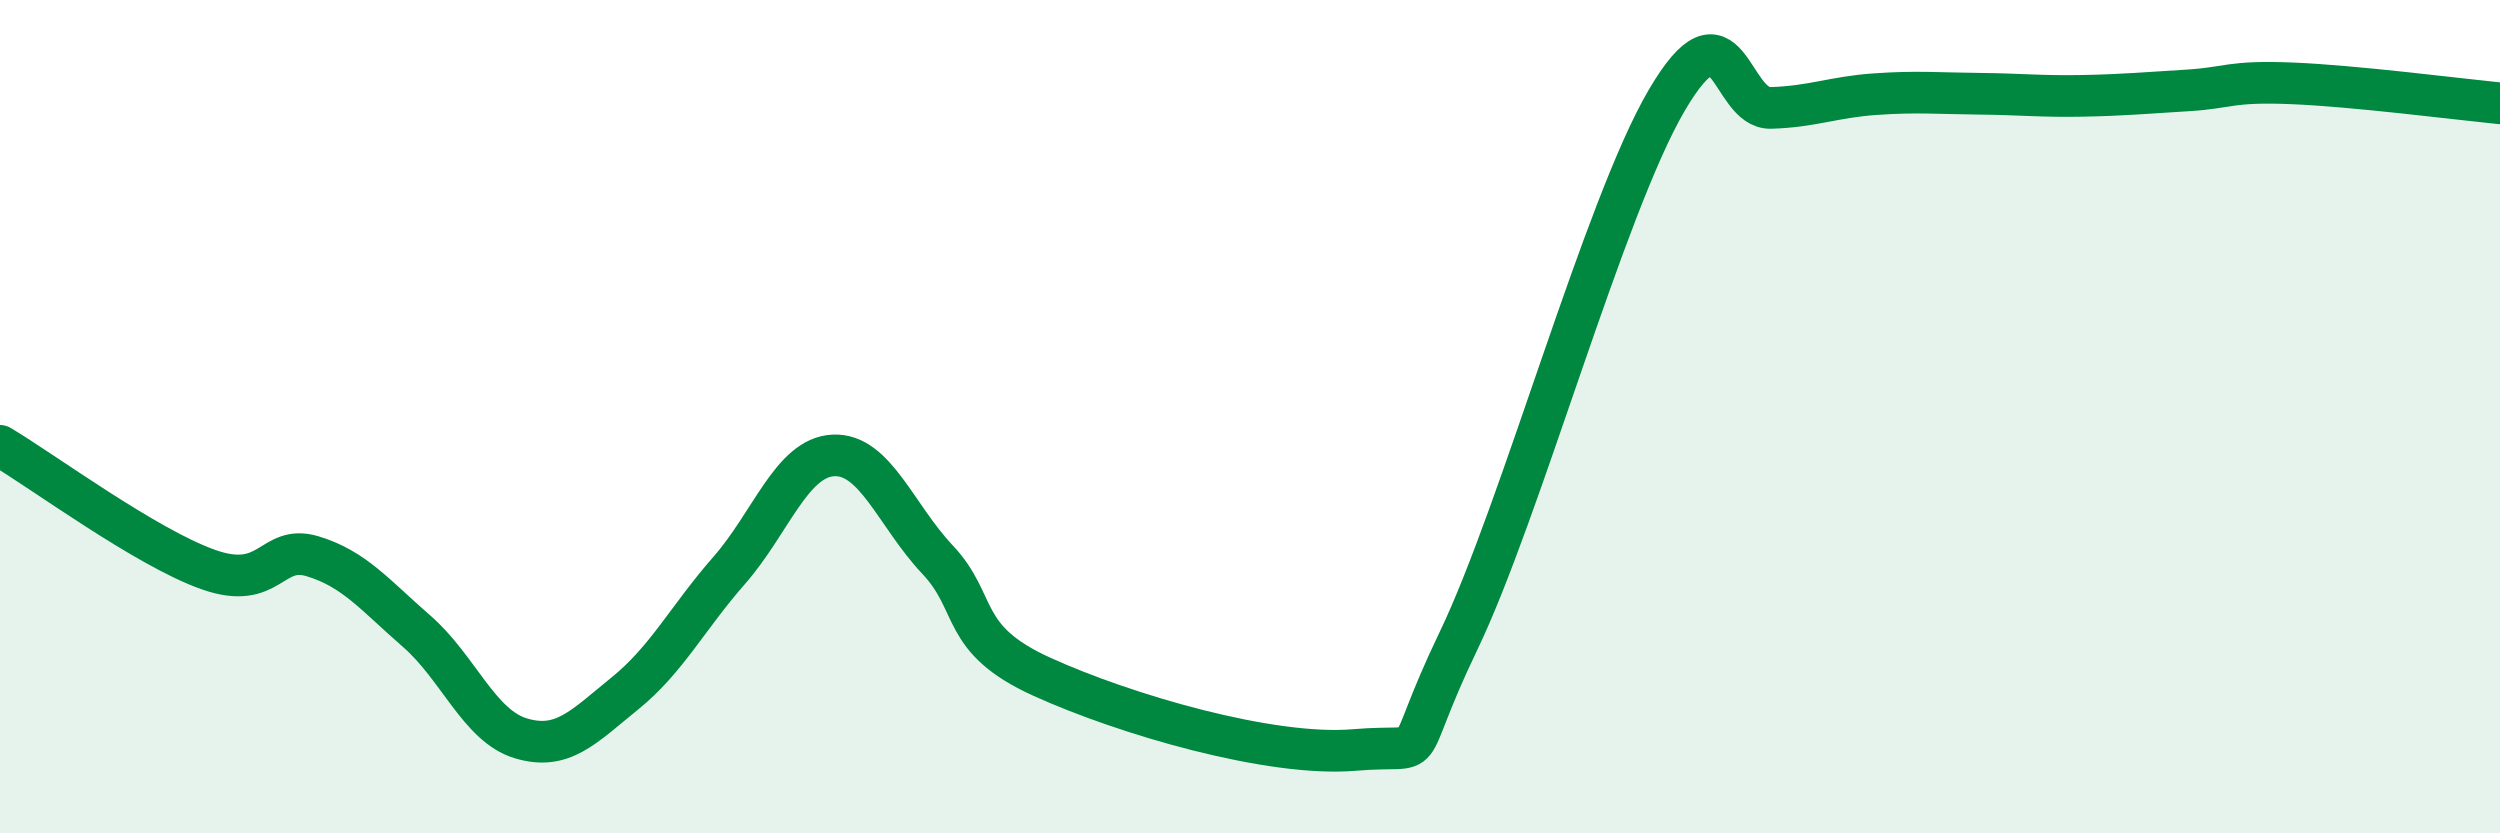
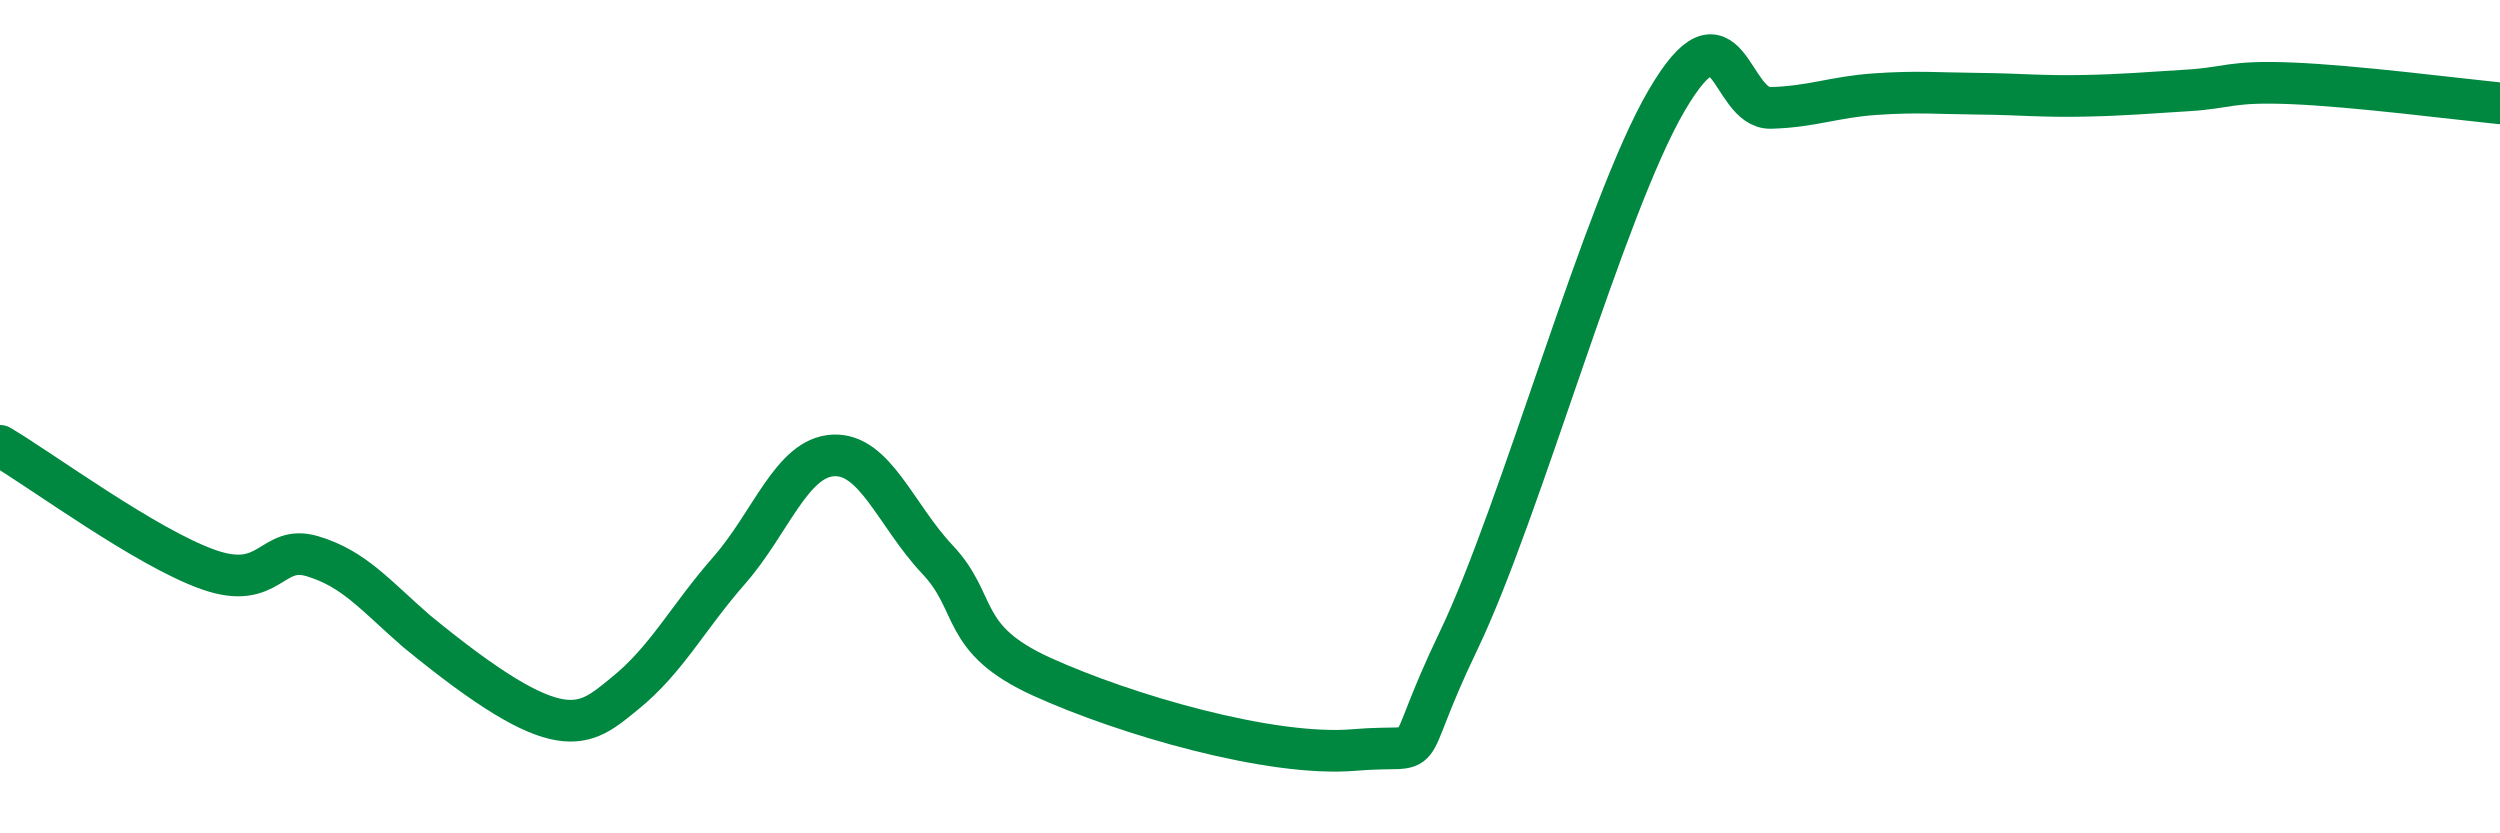
<svg xmlns="http://www.w3.org/2000/svg" width="60" height="20" viewBox="0 0 60 20">
-   <path d="M 0,10.7 C 1,11.29 3.5,13.14 5,13.67 C 6.5,14.2 6.5,13.05 7.5,13.35 C 8.5,13.65 9,14.28 10,15.15 C 11,16.02 11.5,17.42 12.5,17.72 C 13.5,18.02 14,17.45 15,16.64 C 16,15.83 16.5,14.83 17.5,13.69 C 18.5,12.55 19,10.98 20,10.93 C 21,10.88 21.5,12.37 22.5,13.43 C 23.5,14.49 23,15.33 25,16.24 C 27,17.15 30.5,18.17 32.5,18 C 34.5,17.83 33.5,18.51 35,15.39 C 36.5,12.27 38.5,4.97 40,2.41 C 41.5,-0.15 41.5,2.62 42.5,2.59 C 43.5,2.56 44,2.33 45,2.26 C 46,2.19 46.5,2.24 47.5,2.25 C 48.5,2.26 49,2.32 50,2.3 C 51,2.28 51.5,2.23 52.5,2.17 C 53.5,2.11 53.5,1.94 55,2 C 56.5,2.06 59,2.38 60,2.48L60 20L0 20Z" fill="#008740" opacity="0.1" stroke-linecap="round" stroke-linejoin="round" />
-   <path d="M 0,10.7 C 1,11.29 3.5,13.14 5,13.67 C 6.5,14.2 6.5,13.05 7.5,13.35 C 8.5,13.65 9,14.28 10,15.15 C 11,16.02 11.5,17.42 12.5,17.72 C 13.5,18.02 14,17.45 15,16.64 C 16,15.83 16.5,14.83 17.5,13.69 C 18.5,12.55 19,10.98 20,10.93 C 21,10.88 21.5,12.37 22.5,13.43 C 23.5,14.49 23,15.33 25,16.24 C 27,17.15 30.5,18.17 32.5,18 C 34.5,17.83 33.5,18.51 35,15.39 C 36.5,12.27 38.5,4.97 40,2.41 C 41.5,-0.15 41.5,2.62 42.5,2.59 C 43.5,2.56 44,2.33 45,2.26 C 46,2.19 46.5,2.24 47.5,2.25 C 48.5,2.26 49,2.32 50,2.3 C 51,2.28 51.5,2.23 52.5,2.17 C 53.5,2.11 53.5,1.94 55,2 C 56.5,2.06 59,2.38 60,2.48" stroke="#008740" stroke-width="1" fill="none" stroke-linecap="round" stroke-linejoin="round" />
+   <path d="M 0,10.7 C 1,11.29 3.5,13.14 5,13.67 C 6.5,14.2 6.5,13.05 7.5,13.35 C 8.5,13.65 9,14.28 10,15.15 C 13.5,18.02 14,17.45 15,16.64 C 16,15.83 16.5,14.83 17.5,13.69 C 18.5,12.55 19,10.98 20,10.93 C 21,10.88 21.5,12.37 22.5,13.43 C 23.5,14.49 23,15.33 25,16.24 C 27,17.15 30.5,18.17 32.5,18 C 34.5,17.83 33.5,18.51 35,15.39 C 36.5,12.27 38.5,4.97 40,2.41 C 41.5,-0.15 41.5,2.62 42.5,2.59 C 43.5,2.56 44,2.33 45,2.26 C 46,2.19 46.5,2.24 47.5,2.25 C 48.5,2.26 49,2.32 50,2.3 C 51,2.28 51.5,2.23 52.5,2.17 C 53.5,2.11 53.5,1.94 55,2 C 56.5,2.06 59,2.38 60,2.48" stroke="#008740" stroke-width="1" fill="none" stroke-linecap="round" stroke-linejoin="round" />
</svg>